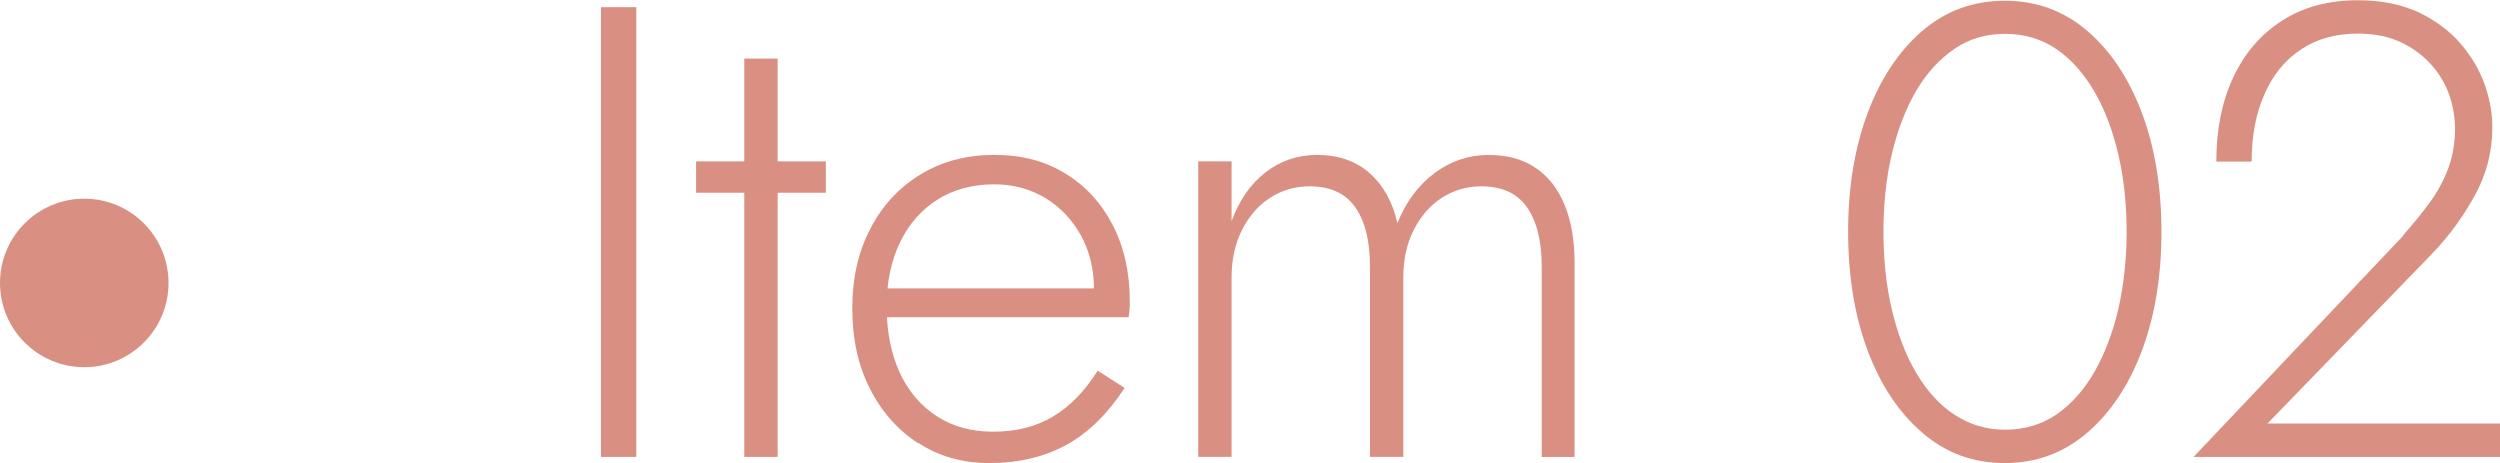
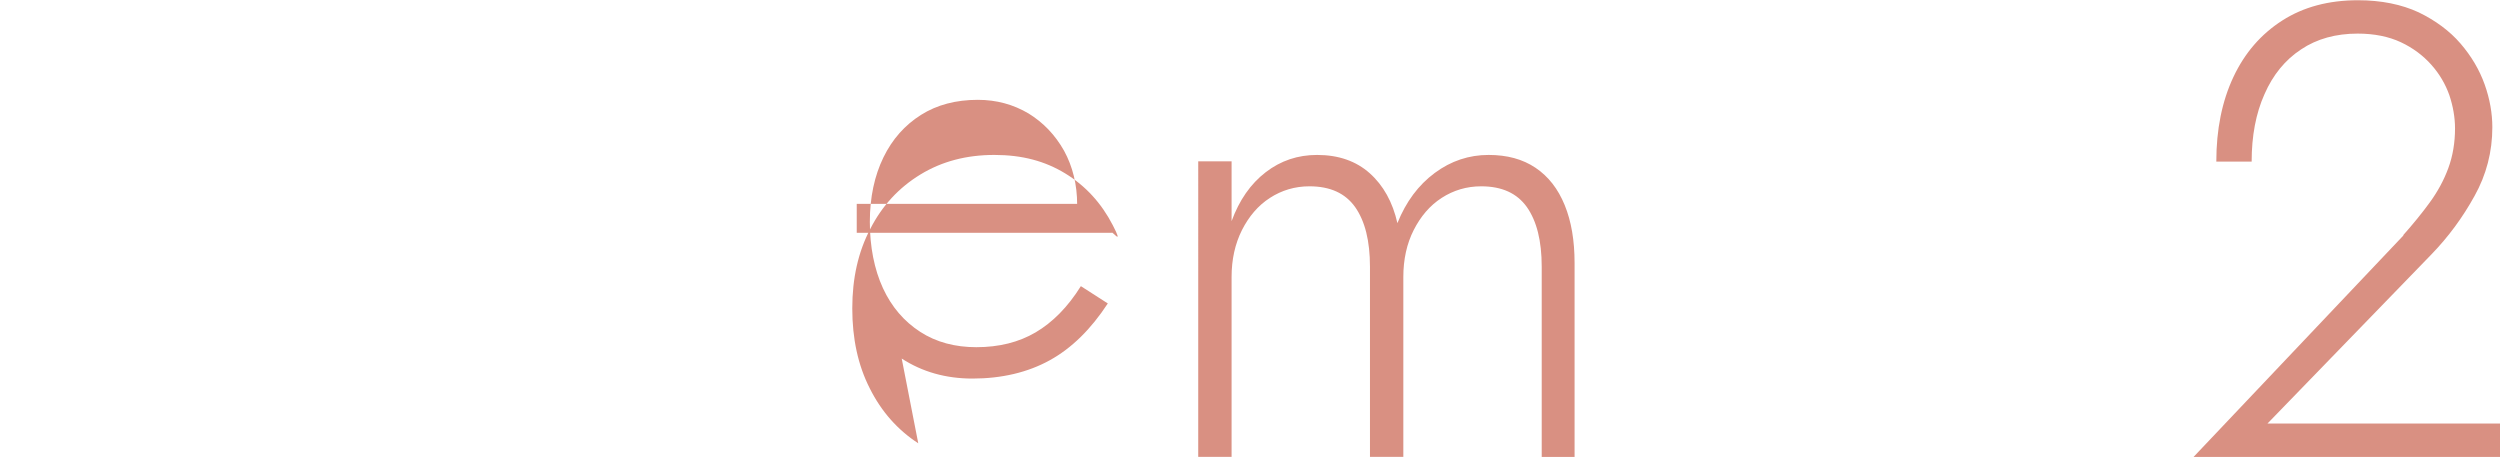
<svg xmlns="http://www.w3.org/2000/svg" id="b" data-name="レイヤー 2" viewBox="0 0 101.17 18.75">
  <defs>
    <style>
      .d {
        fill: #d99082;
      }
    </style>
  </defs>
  <g id="c" data-name="layout">
    <g>
-       <path class="d" d="M25.75.29v18.2h-1.43V.29h1.43Z" />
-       <path class="d" d="M33.42,6.53v1.27h-5.25v-1.27h5.25ZM31.47,2.37v16.12h-1.35V2.37h1.35Z" />
-       <path class="d" d="M37.16,17.94c-.83-.54-1.49-1.28-1.96-2.22-.48-.94-.71-2.02-.71-3.24s.24-2.29.73-3.22c.48-.94,1.16-1.67,2.03-2.2.87-.53,1.86-.79,2.99-.79s2.05.25,2.87.75,1.46,1.2,1.92,2.09c.46.89.69,1.92.69,3.08,0,.1,0,.22-.01.34s-.02.23-.04.31h-10.32v-1.17h9.31l-.57.81c.03-.09.07-.2.12-.35.04-.15.06-.29.06-.43,0-.81-.18-1.54-.53-2.18-.36-.64-.84-1.14-1.44-1.51-.61-.36-1.29-.55-2.05-.55-.88,0-1.65.2-2.3.61s-1.16.98-1.52,1.72c-.36.74-.55,1.61-.55,2.61s.18,1.92.53,2.68.86,1.35,1.51,1.77,1.41.62,2.27.62c.92,0,1.72-.2,2.4-.6.68-.4,1.3-1.02,1.83-1.87l1.09.7c-.68,1.04-1.46,1.81-2.35,2.3-.89.49-1.94.74-3.13.74-1.07,0-2.03-.27-2.86-.81Z" />
+       <path class="d" d="M37.16,17.94c-.83-.54-1.49-1.28-1.96-2.22-.48-.94-.71-2.02-.71-3.24s.24-2.29.73-3.22c.48-.94,1.16-1.67,2.03-2.2.87-.53,1.86-.79,2.99-.79s2.05.25,2.87.75,1.46,1.2,1.92,2.09s-.02.23-.04.31h-10.32v-1.17h9.31l-.57.81c.03-.09.07-.2.12-.35.04-.15.06-.29.06-.43,0-.81-.18-1.54-.53-2.18-.36-.64-.84-1.14-1.44-1.51-.61-.36-1.29-.55-2.05-.55-.88,0-1.65.2-2.3.61s-1.16.98-1.52,1.72c-.36.74-.55,1.61-.55,2.61s.18,1.92.53,2.68.86,1.35,1.51,1.77,1.41.62,2.27.62c.92,0,1.72-.2,2.4-.6.68-.4,1.3-1.02,1.83-1.87l1.09.7c-.68,1.04-1.46,1.81-2.35,2.3-.89.49-1.94.74-3.13.74-1.07,0-2.03-.27-2.86-.81Z" />
      <path class="d" d="M63.74,18.49h-1.35v-7.7c0-1.04-.2-1.84-.6-2.41-.4-.56-1.01-.84-1.85-.84-.59,0-1.12.16-1.6.47-.48.31-.85.75-1.13,1.3s-.42,1.19-.42,1.9v7.28h-1.35v-7.7c0-1.04-.2-1.84-.6-2.41-.4-.56-1.01-.84-1.85-.84-.59,0-1.12.16-1.6.47-.48.31-.85.75-1.13,1.3-.28.56-.42,1.19-.42,1.9v7.28h-1.35V6.53h1.35v2.42c.31-.85.77-1.51,1.38-1.98.61-.47,1.3-.7,2.08-.7.87,0,1.58.25,2.13.74.55.49.93,1.17,1.12,2.02.35-.87.85-1.54,1.51-2.03.66-.49,1.39-.73,2.18-.73.75,0,1.38.17,1.9.52s.91.85,1.18,1.51c.27.66.4,1.44.4,2.34v7.85Z" />
-       <path class="d" d="M75.57,4.6c.52-1.4,1.26-2.52,2.21-3.34.95-.82,2.07-1.23,3.35-1.23s2.4.41,3.35,1.23c.95.82,1.69,1.94,2.21,3.34.52,1.4.78,3,.78,4.78s-.26,3.38-.78,4.78-1.26,2.52-2.21,3.34c-.95.82-2.07,1.24-3.35,1.24s-2.4-.41-3.35-1.24c-.95-.82-1.69-1.94-2.21-3.34s-.78-3-.78-4.78.26-3.38.78-4.78ZM76.56,12.53c.23.97.55,1.82.98,2.55s.94,1.3,1.55,1.7,1.29.61,2.05.61,1.47-.2,2.07-.61,1.11-.98,1.53-1.7c.42-.73.75-1.58.98-2.55.22-.97.34-2.02.34-3.15s-.11-2.17-.34-3.15c-.23-.97-.55-1.82-.98-2.55-.43-.73-.94-1.3-1.53-1.7s-1.29-.61-2.07-.61-1.45.2-2.05.61-1.12.97-1.55,1.7c-.42.73-.75,1.58-.98,2.55s-.34,2.02-.34,3.15.11,2.18.34,3.15Z" />
      <path class="d" d="M97.25,9.52c.4-.45.76-.89,1.08-1.33s.57-.9.75-1.39c.18-.49.27-1.03.27-1.6,0-.45-.08-.9-.23-1.35-.16-.45-.4-.86-.73-1.23s-.74-.68-1.23-.91-1.08-.35-1.75-.35c-.88,0-1.65.21-2.29.64-.64.42-1.14,1.03-1.48,1.81-.35.78-.52,1.69-.52,2.73h-1.43c0-1.3.23-2.44.69-3.42s1.12-1.74,1.98-2.29,1.88-.82,3.06-.82c.95,0,1.77.17,2.46.49.68.33,1.25.75,1.69,1.26.44.51.77,1.07.98,1.66s.31,1.17.31,1.73c0,.99-.24,1.92-.72,2.78-.48.87-1.06,1.66-1.75,2.37l-6.63,6.84h9.44v1.35h-12.43l8.5-8.97Z" />
    </g>
-     <circle class="d" cx="3.41" cy="11.45" r="3.41" />
  </g>
</svg>